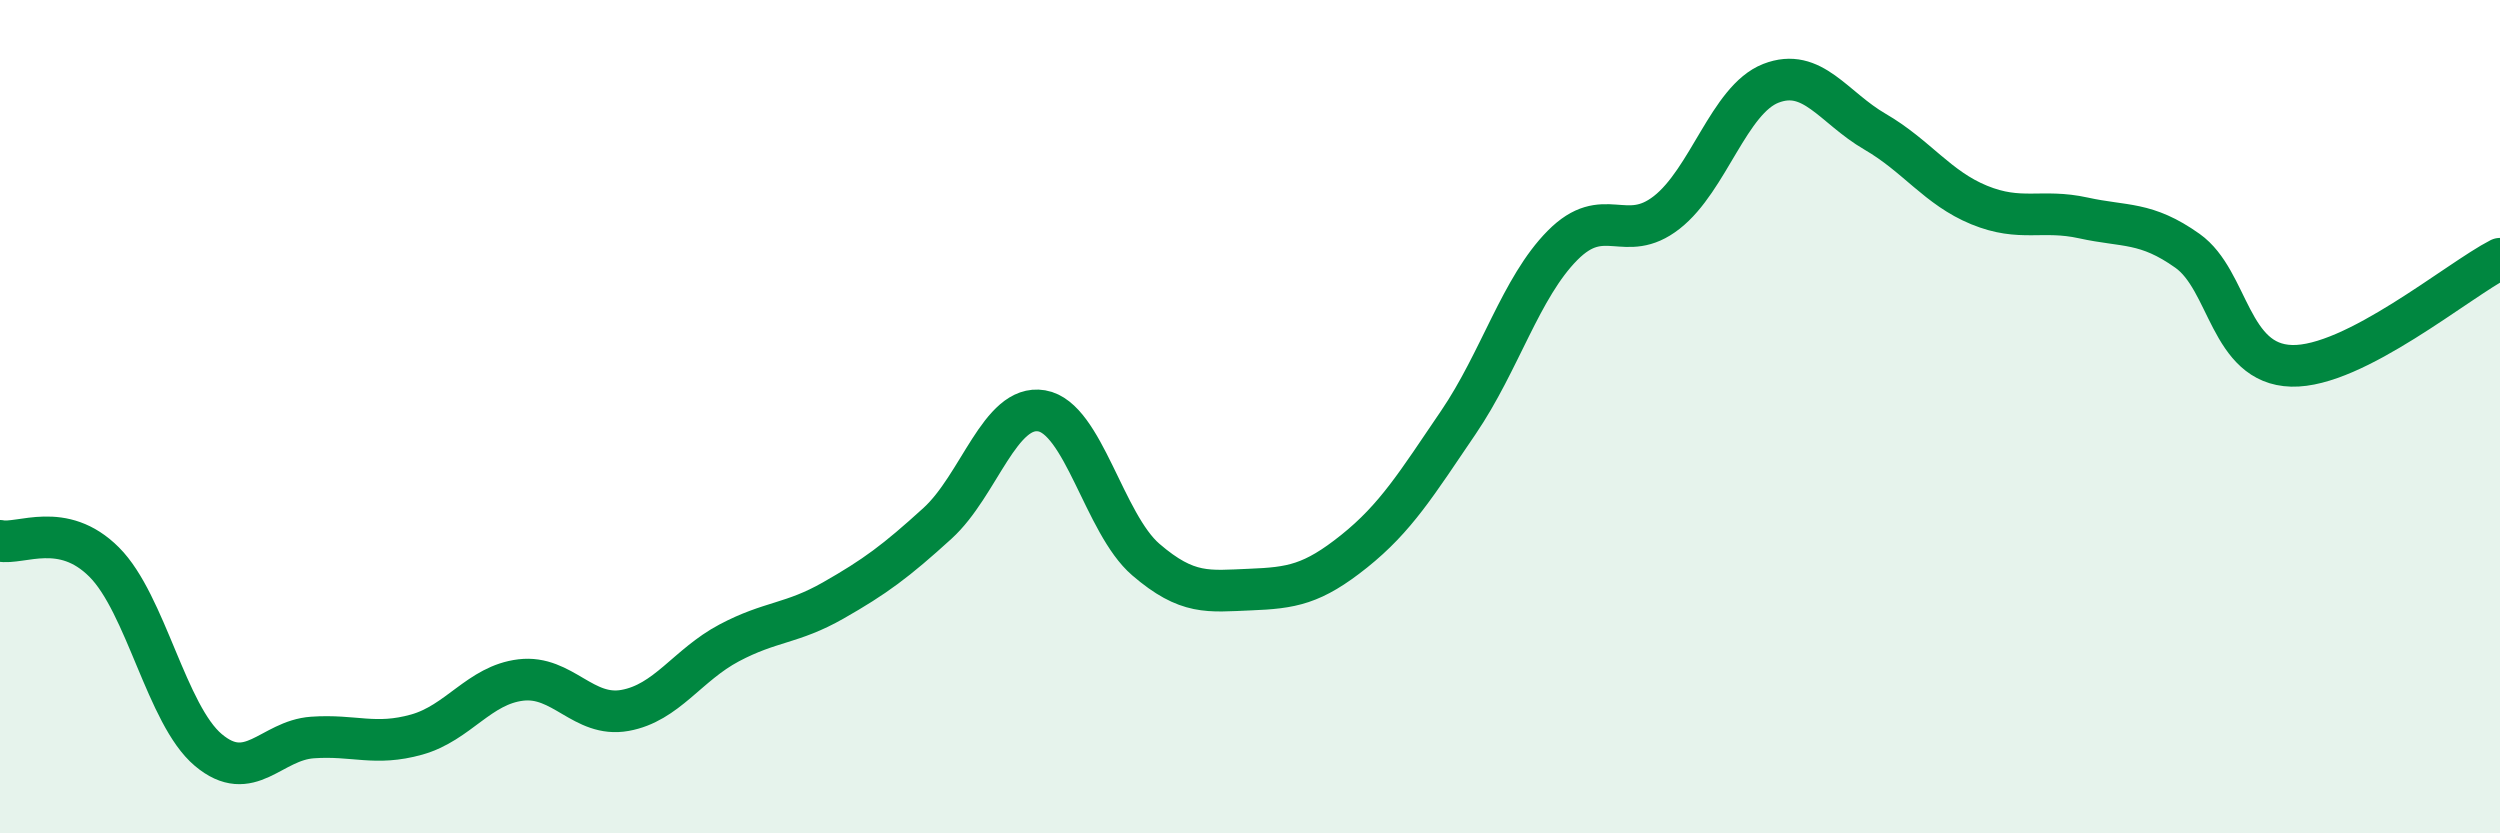
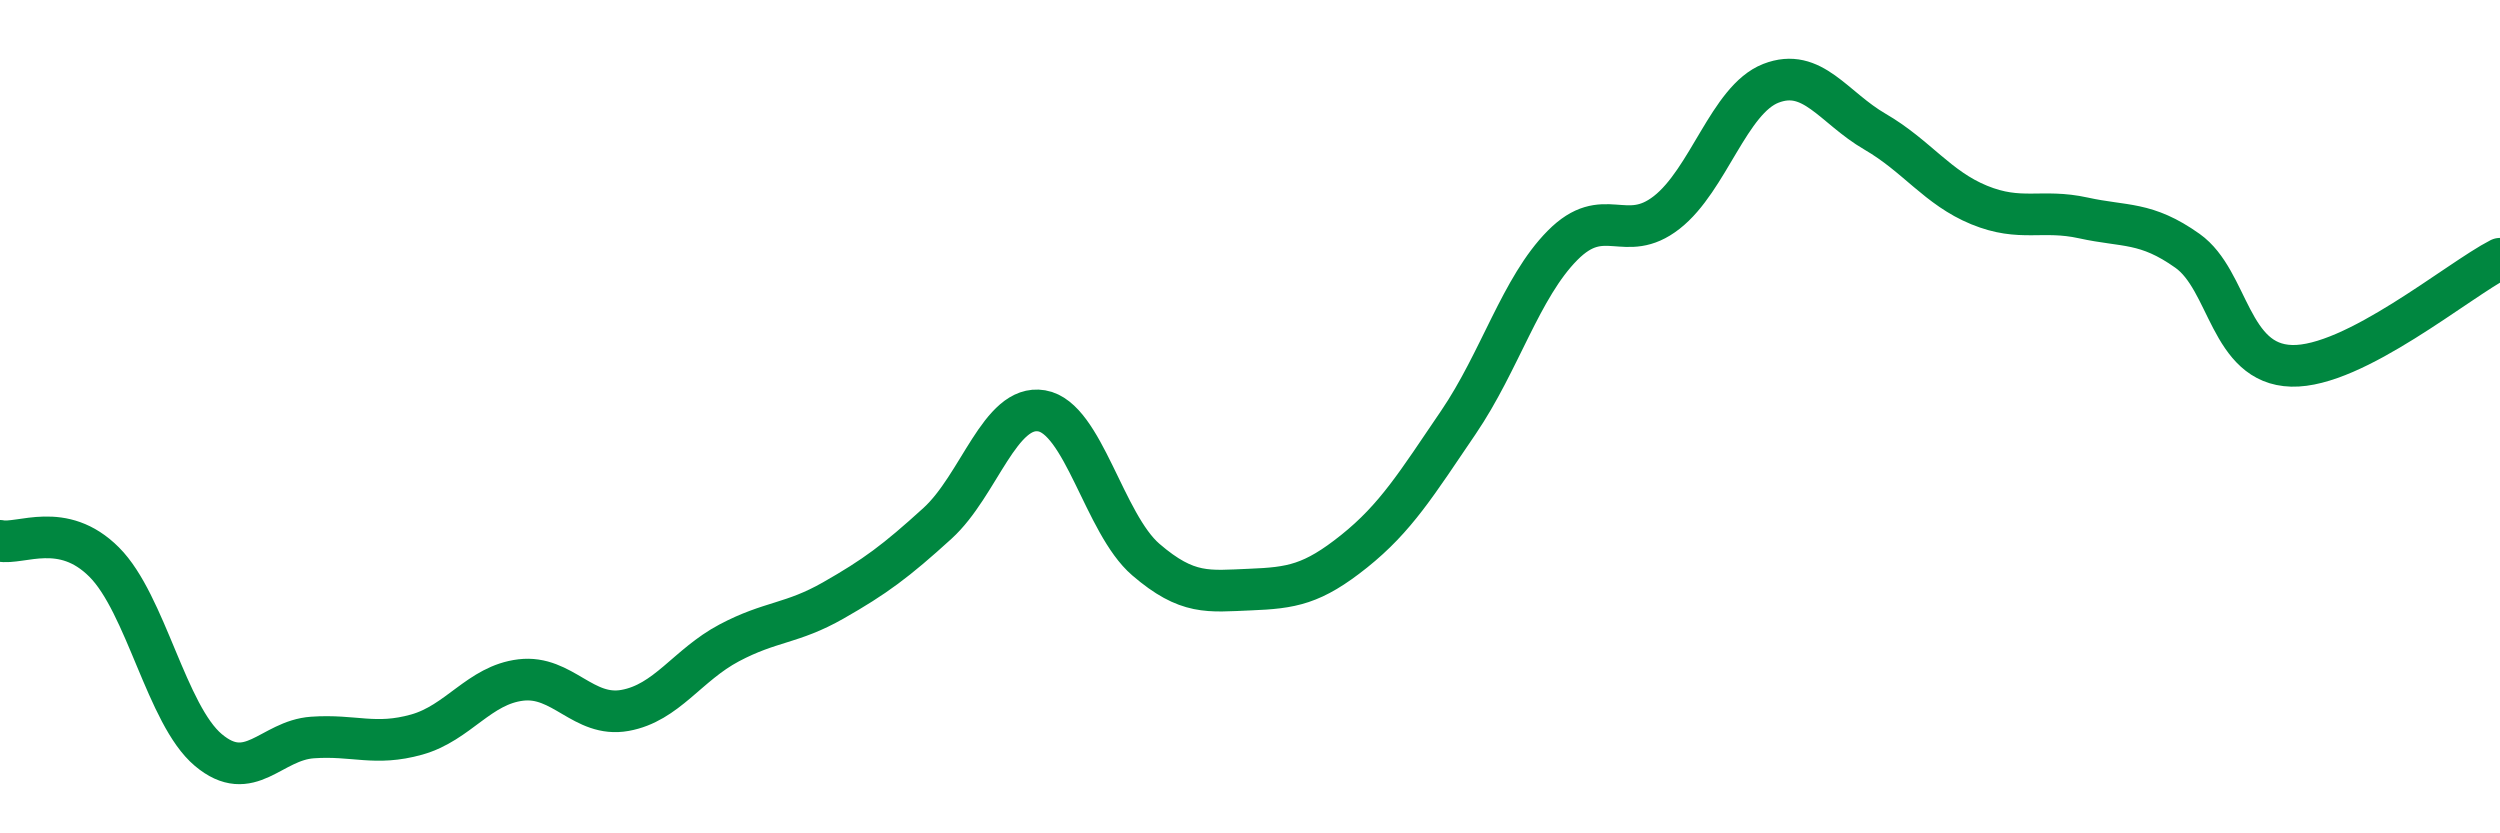
<svg xmlns="http://www.w3.org/2000/svg" width="60" height="20" viewBox="0 0 60 20">
-   <path d="M 0,12.98 C 0.5,13.08 1.5,12.49 2.5,13.49 C 3.5,14.49 4,17.16 5,18 C 6,18.84 6.5,17.77 7.5,17.7 C 8.5,17.63 9,17.91 10,17.63 C 11,17.35 11.5,16.44 12.5,16.32 C 13.5,16.2 14,17.23 15,17.05 C 16,16.87 16.5,15.96 17.5,15.43 C 18.5,14.9 19,14.98 20,14.41 C 21,13.84 21.5,13.47 22.5,12.56 C 23.5,11.65 24,9.69 25,9.86 C 26,10.03 26.5,12.57 27.5,13.43 C 28.5,14.29 29,14.19 30,14.15 C 31,14.11 31.5,14.03 32.5,13.23 C 33.5,12.43 34,11.61 35,10.14 C 36,8.67 36.5,6.9 37.5,5.89 C 38.5,4.88 39,5.88 40,5.1 C 41,4.32 41.5,2.39 42.5,2 C 43.5,1.61 44,2.58 45,3.16 C 46,3.74 46.5,4.51 47.5,4.92 C 48.5,5.33 49,5.01 50,5.23 C 51,5.45 51.5,5.31 52.5,6.02 C 53.5,6.73 53.5,8.74 55,8.78 C 56.5,8.82 59,6.72 60,6.21L60 20L0 20Z" fill="#008740" opacity="0.1" stroke-linecap="round" stroke-linejoin="round" />
  <path d="M 0,12.98 C 0.5,13.08 1.5,12.49 2.5,13.49 C 3.5,14.49 4,17.16 5,18 C 6,18.84 6.5,17.77 7.5,17.7 C 8.5,17.63 9,17.91 10,17.63 C 11,17.35 11.5,16.44 12.5,16.32 C 13.5,16.2 14,17.23 15,17.05 C 16,16.87 16.5,15.96 17.5,15.43 C 18.5,14.9 19,14.98 20,14.41 C 21,13.84 21.5,13.47 22.5,12.56 C 23.5,11.65 24,9.69 25,9.86 C 26,10.03 26.5,12.57 27.5,13.43 C 28.5,14.29 29,14.19 30,14.15 C 31,14.11 31.5,14.03 32.5,13.23 C 33.5,12.43 34,11.61 35,10.14 C 36,8.67 36.5,6.9 37.5,5.89 C 38.5,4.88 39,5.88 40,5.1 C 41,4.32 41.5,2.39 42.5,2 C 43.5,1.61 44,2.58 45,3.16 C 46,3.74 46.5,4.51 47.5,4.92 C 48.5,5.33 49,5.01 50,5.23 C 51,5.45 51.5,5.31 52.5,6.02 C 53.5,6.73 53.5,8.74 55,8.78 C 56.5,8.82 59,6.72 60,6.21" stroke="#008740" stroke-width="1" fill="none" stroke-linecap="round" stroke-linejoin="round" />
</svg>